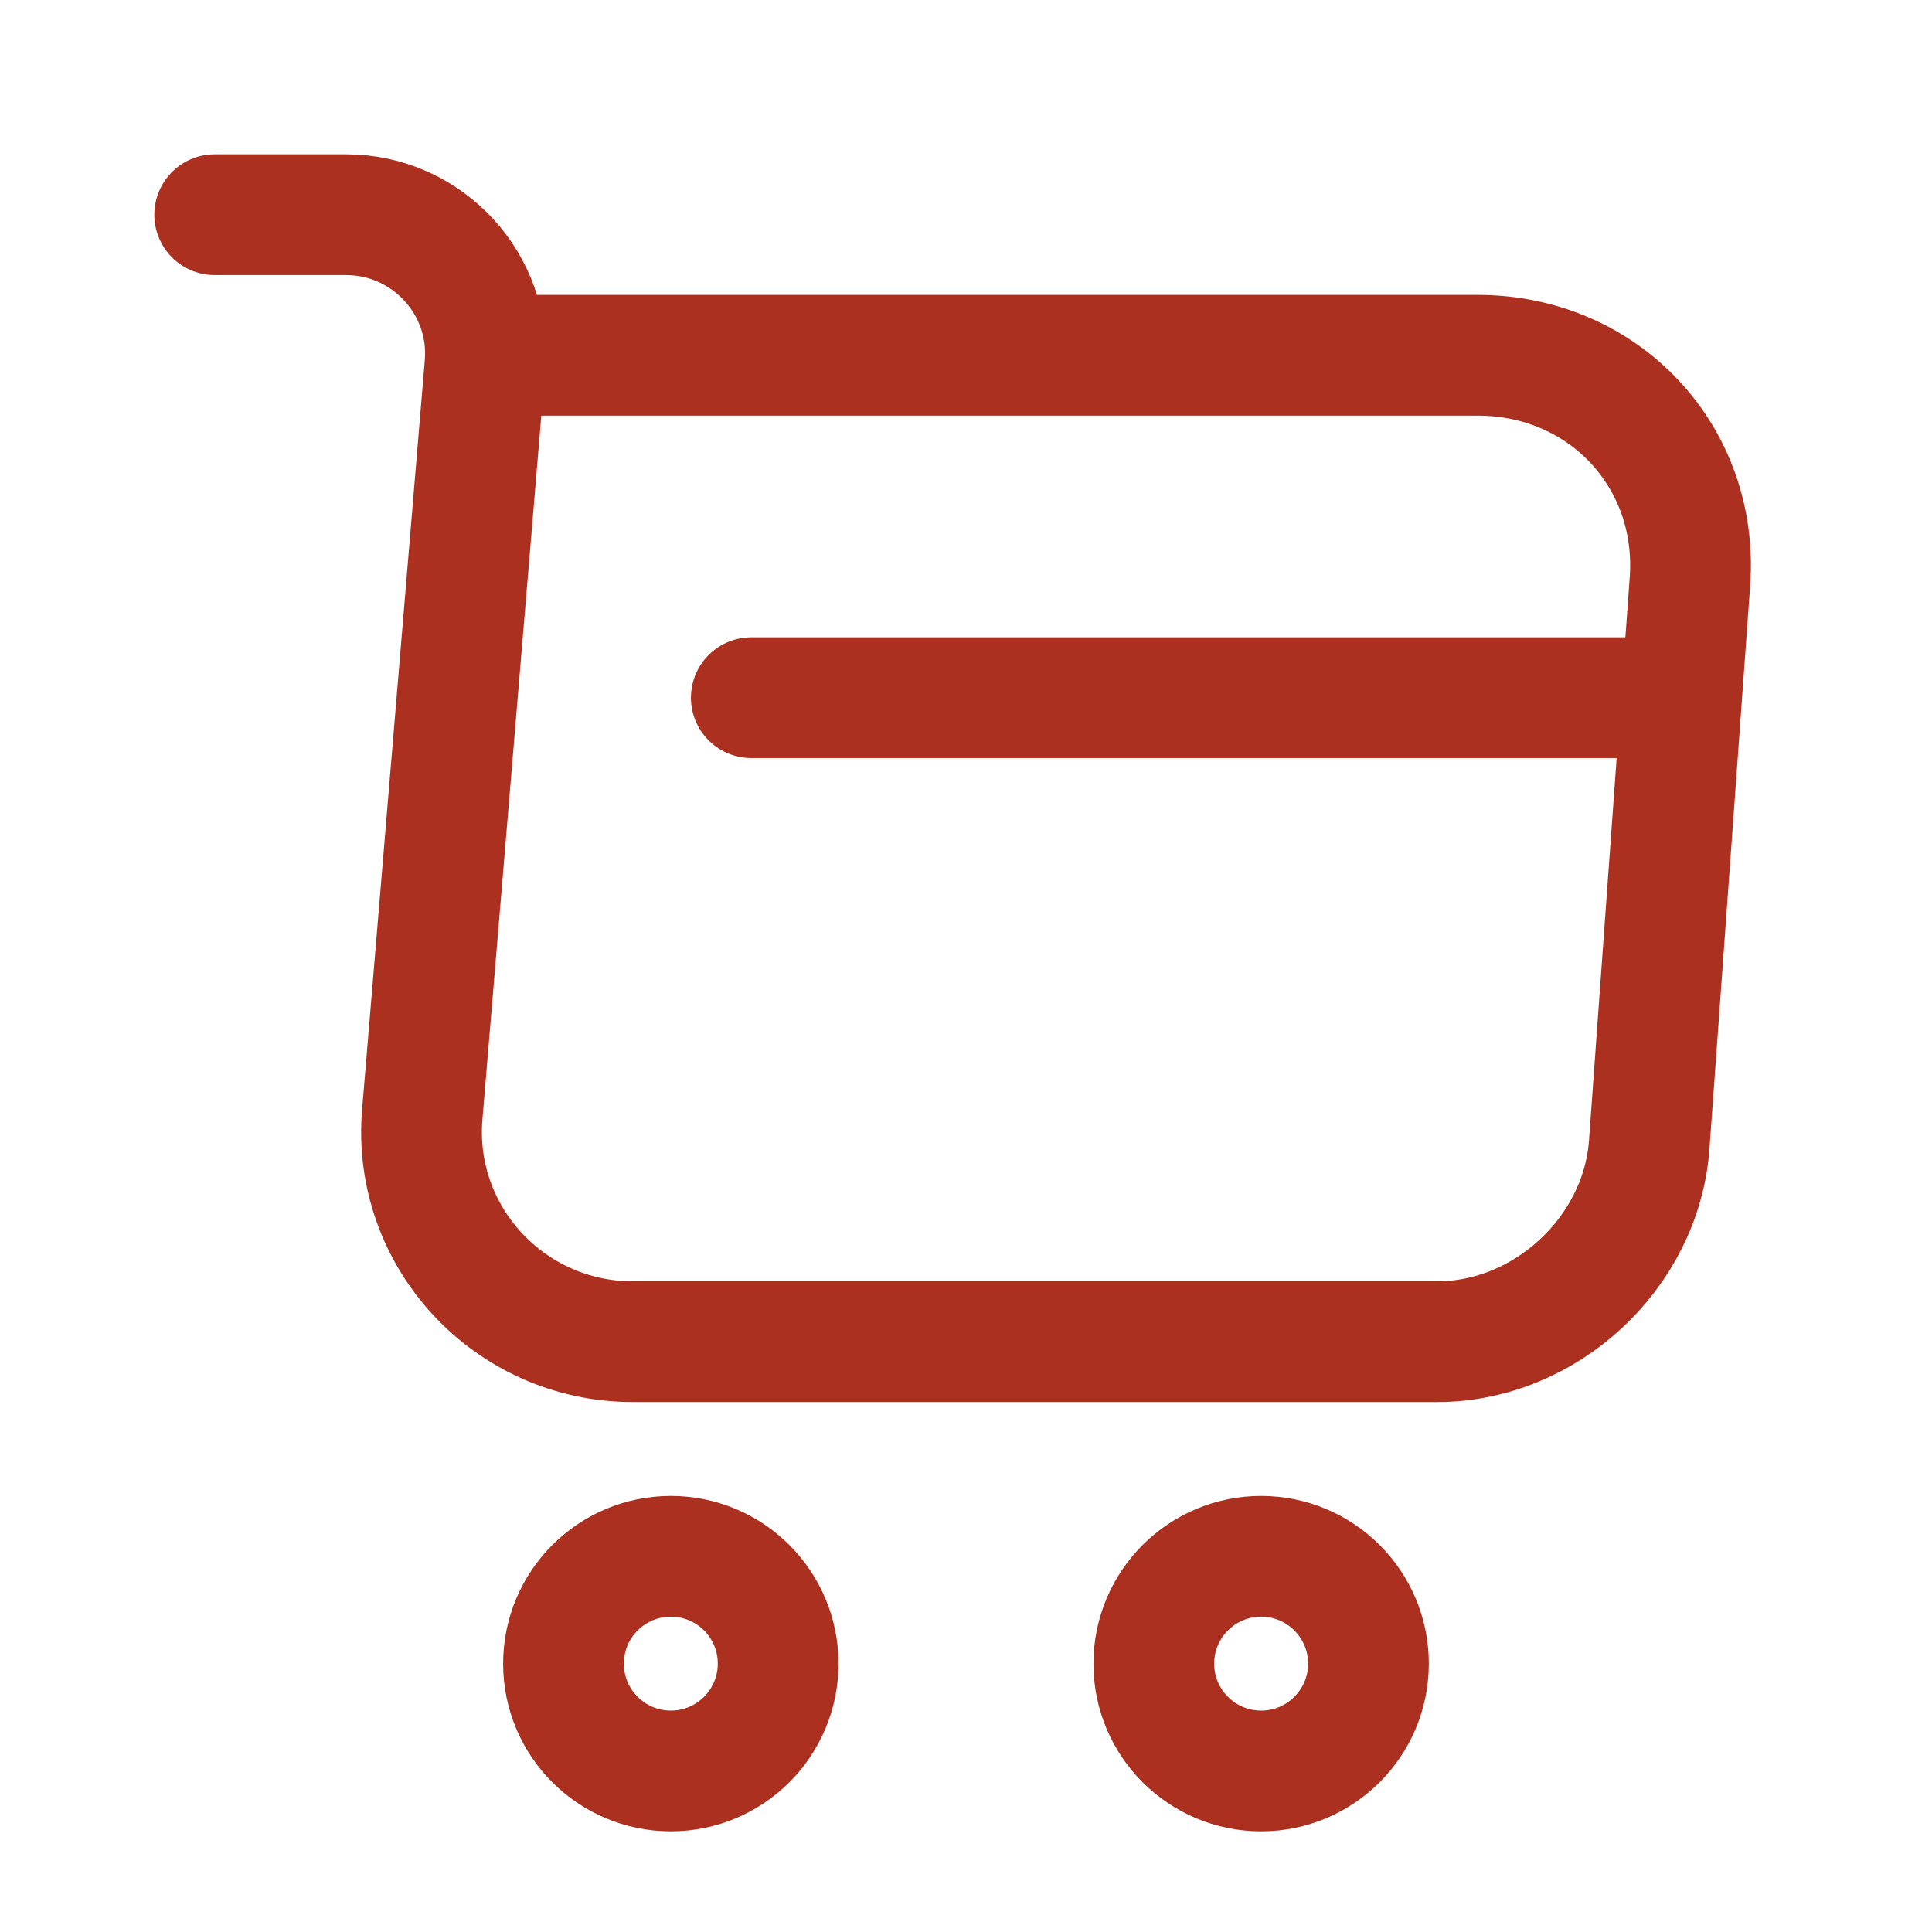
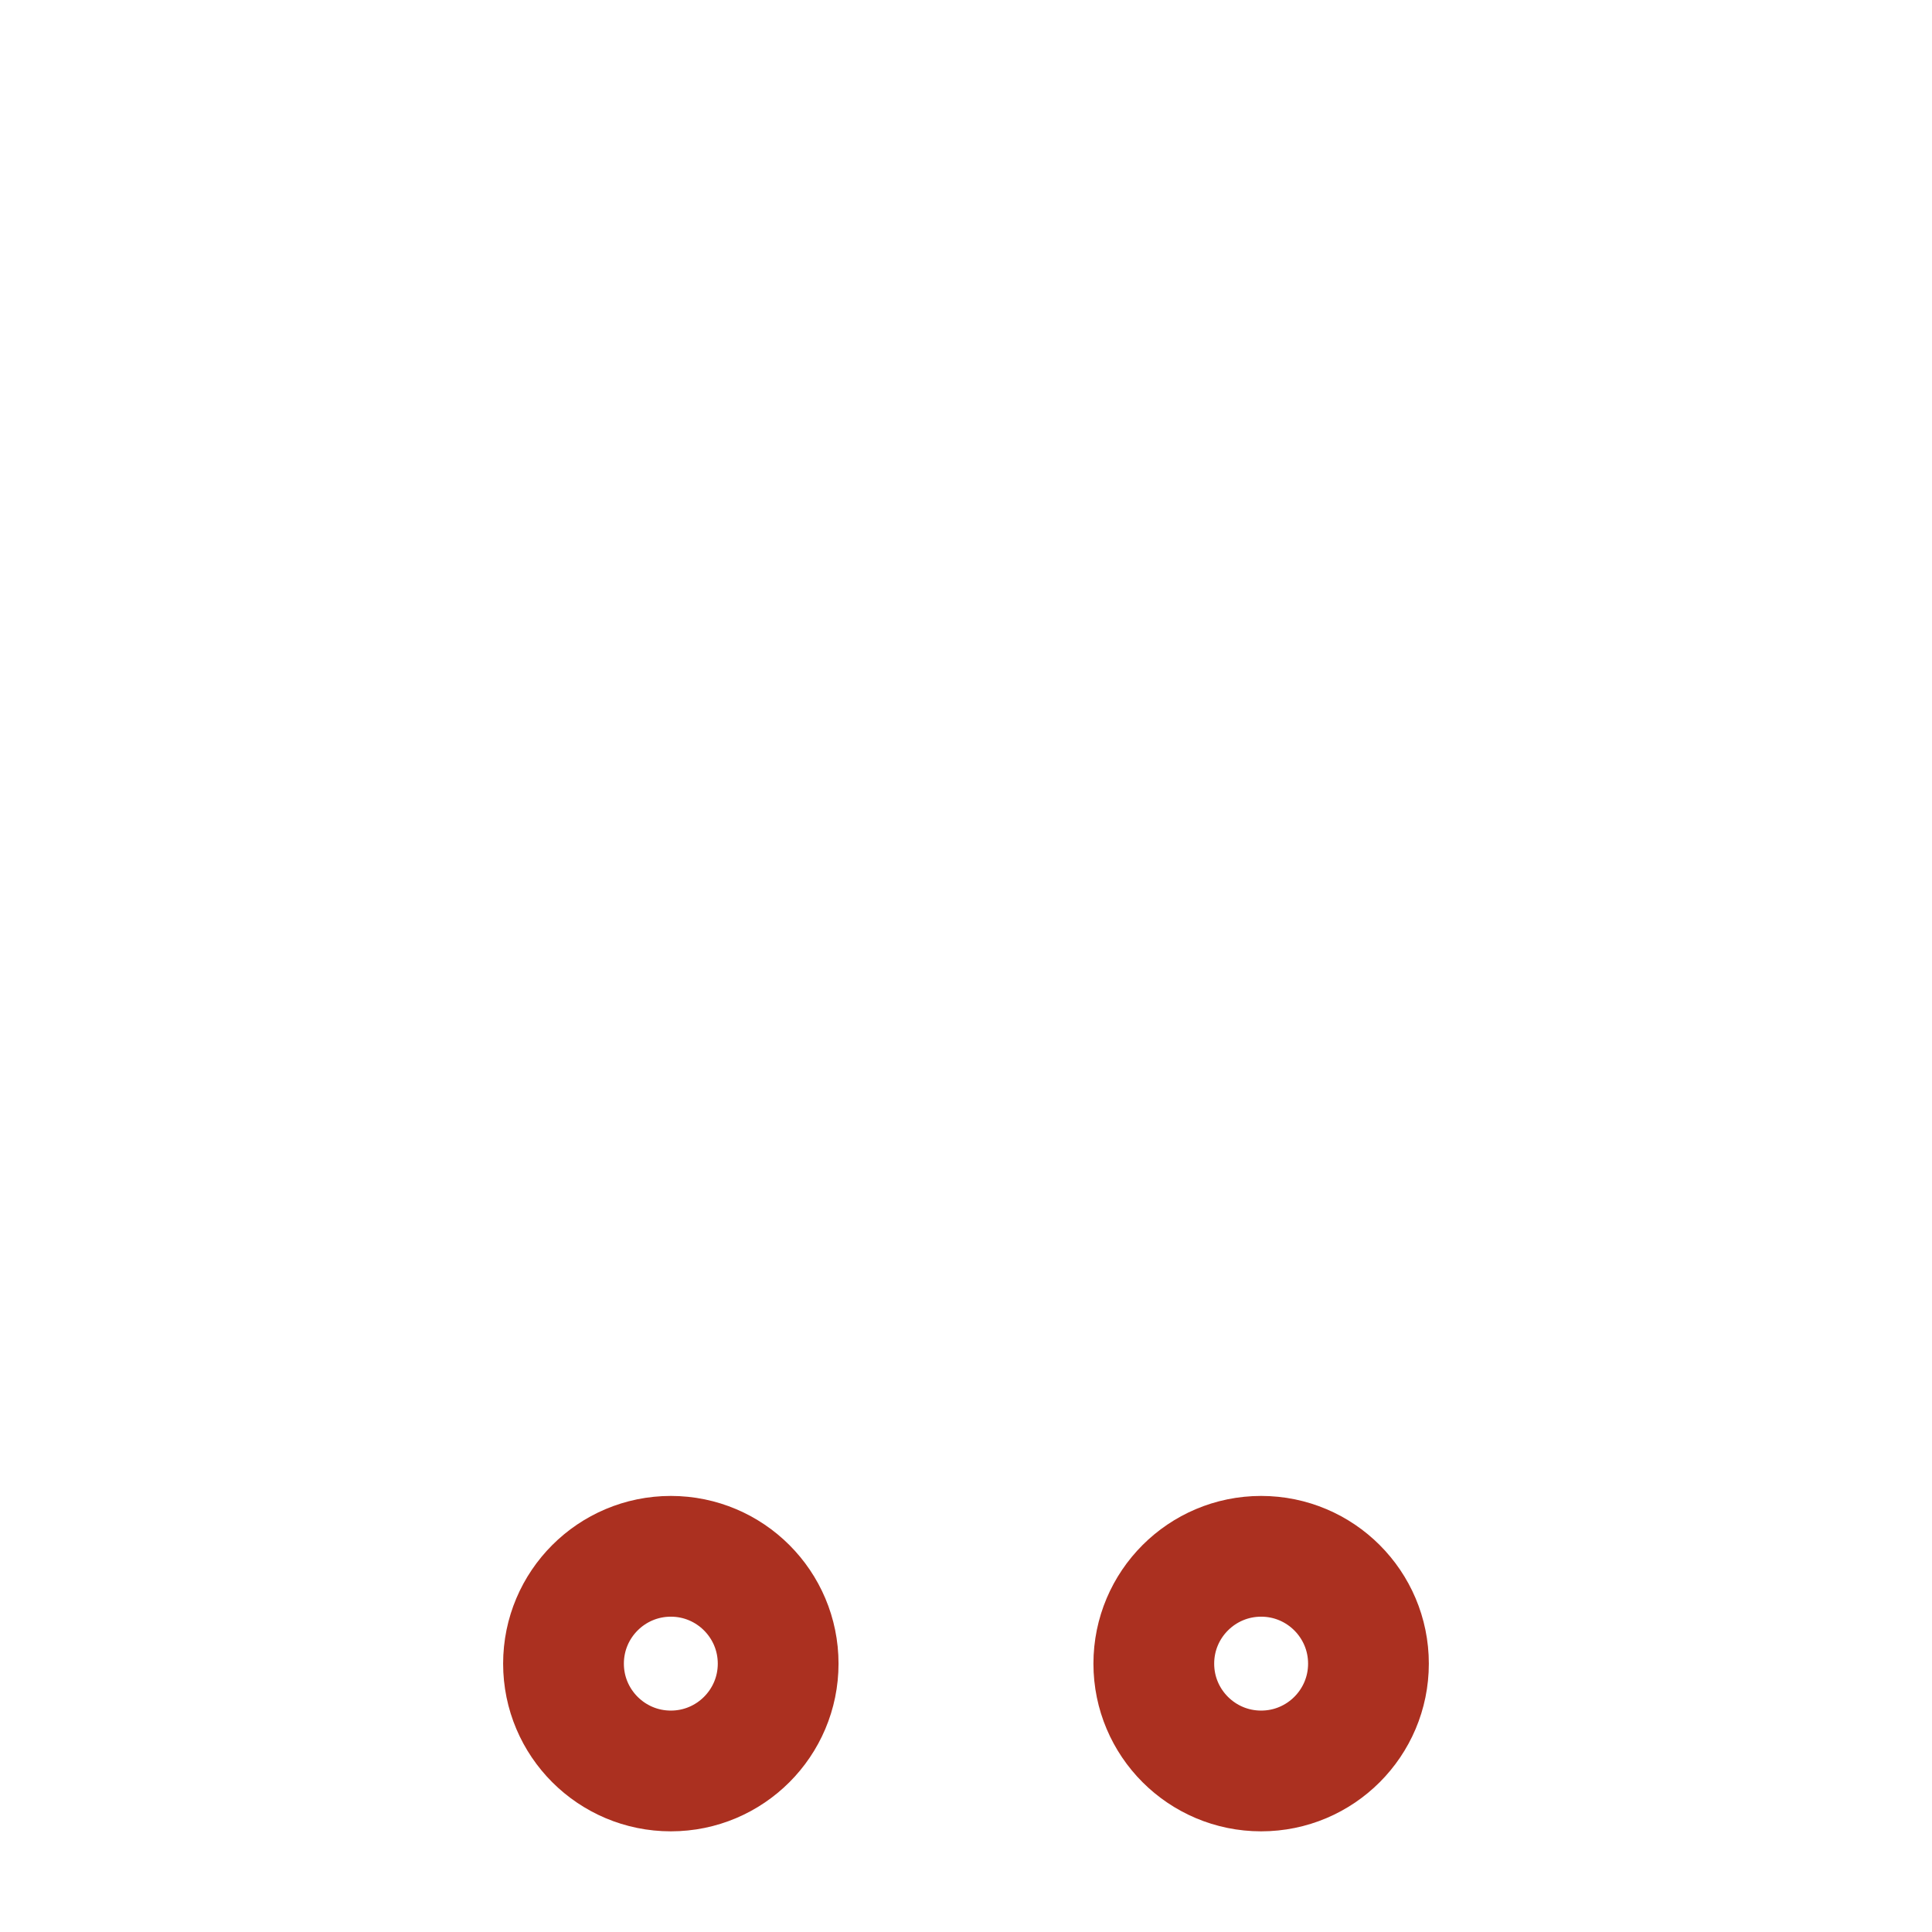
<svg xmlns="http://www.w3.org/2000/svg" width="48" height="48" viewBox="0 0 48 48" fill="none">
-   <path d="M5.334 5.334H8.598C10.624 5.334 12.218 7.071 12.049 9.07L10.492 27.674C10.23 30.719 12.649 33.334 15.726 33.334H35.702C38.403 33.334 40.767 31.13 40.973 28.459L41.986 14.449C42.211 11.349 39.847 8.827 36.715 8.827H12.499" stroke="#AB3020" stroke-width="3" stroke-miterlimit="10" stroke-linecap="round" stroke-linejoin="round" />
  <path d="M31.333 43.999C32.805 43.999 33.999 42.805 33.999 41.333C33.999 39.86 32.805 38.666 31.333 38.666C29.86 38.666 28.666 39.86 28.666 41.333C28.666 42.805 29.86 43.999 31.333 43.999Z" stroke="#AB3020" stroke-width="3" stroke-miterlimit="10" stroke-linecap="round" stroke-linejoin="round" />
  <path d="M16.667 43.999C18.139 43.999 19.333 42.805 19.333 41.333C19.333 39.86 18.139 38.666 16.667 38.666C15.194 38.666 14 39.86 14 41.333C14 42.805 15.194 43.999 16.667 43.999Z" stroke="#AB3020" stroke-width="3" stroke-miterlimit="10" stroke-linecap="round" stroke-linejoin="round" />
-   <path d="M18.666 17.334H41.333" stroke="#AB3020" stroke-width="3" stroke-miterlimit="10" stroke-linecap="round" stroke-linejoin="round" />
</svg>